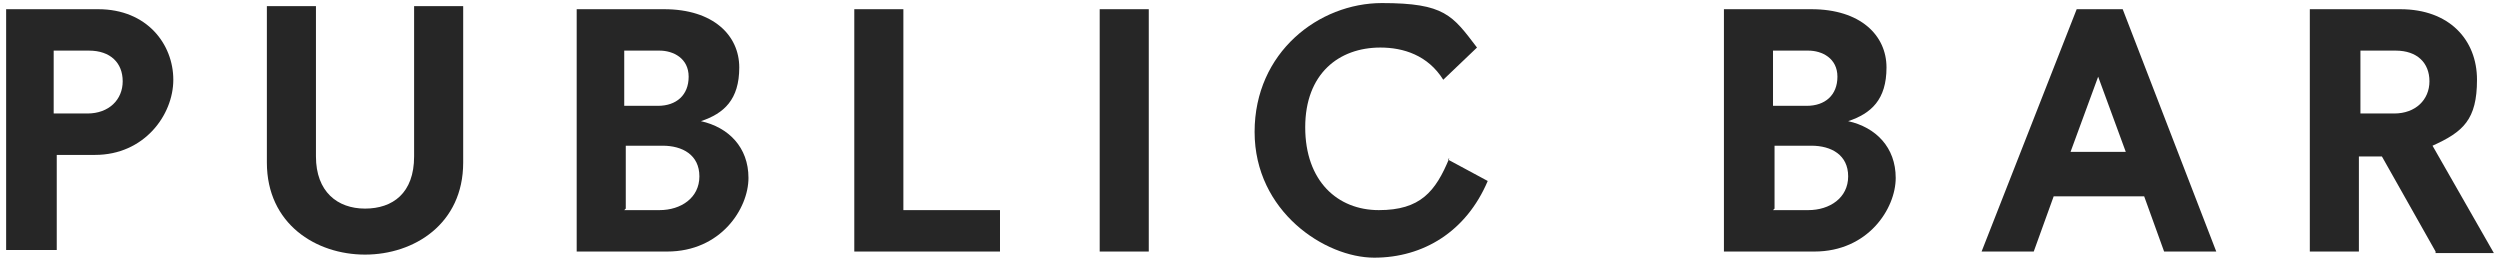
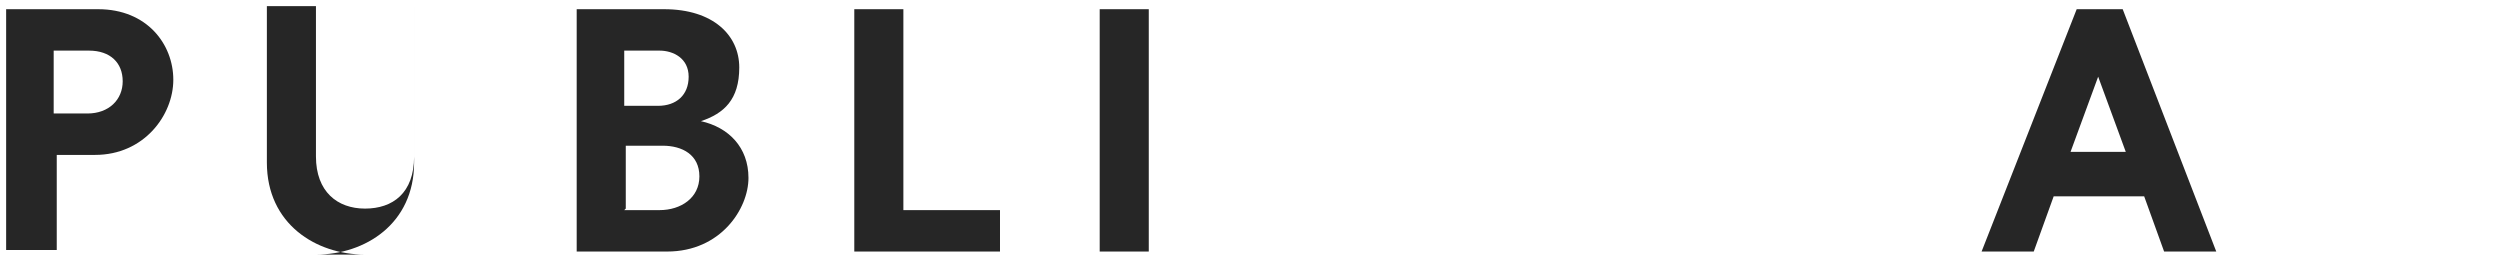
<svg xmlns="http://www.w3.org/2000/svg" id="Layer_1" version="1.1" viewBox="0 0 163 17">
  <defs>
    <style>
      .st0 {
        fill: #262626;
      }
    </style>
  </defs>
-   <path class="st0" d="M158.8,16.4l-3.5-6.2h-1.5v6.2h-3.2V.6h5.9c3.2,0,5,2,5,4.6s-.9,3.4-2.9,4.3l4,7h-3.8ZM153.9,7.4h2.2c1.4,0,2.3-.9,2.3-2.1s-.8-2-2.2-2h-2.3v4.1Z" />
  <path class="st0" d="M139.7,12.8h-5.8l-1.3,3.6h-3.4l6.2-15.8h3l6.1,15.8h-3.4l-1.3-3.6ZM138.6,9.9l-1.8-4.9-1.8,4.9h3.6Z" />
-   <path class="st0" d="M120.5,7.9c1.8.4,3.1,1.7,3.1,3.7s-1.8,4.8-5.3,4.8h-5.9V.6h5.7c3.2,0,4.9,1.7,4.9,3.8s-1,3-2.5,3.5ZM115.6,6.9h2.2c1.2,0,2-.7,2-1.9s-1-1.7-1.9-1.7h-2.3v3.6ZM115.6,13.7h2.3c1.4,0,2.6-.8,2.6-2.2s-1.1-2-2.4-2h-2.4v4.1Z" />
-   <path class="st0" d="M94.4,10.4l2.6,1.4c-1.4,3.3-4.2,5-7.4,5s-7.8-3-7.8-8.2S86,.2,90.1.2s4.6.8,6.2,2.9l-2.2,2.1c-1-1.6-2.6-2.1-4.1-2.1-2.7,0-4.9,1.7-4.9,5.2s2.1,5.4,4.8,5.4,3.7-1.2,4.6-3.4Z" />
  <path class="st0" d="M71.7.6h3.2v15.8h-3.2V.6Z" />
  <path class="st0" d="M58.9.6v13.1h6.3v2.7h-9.5V.6h3.2Z" />
  <path class="st0" d="M45.7,7.9c1.8.4,3.1,1.7,3.1,3.7s-1.8,4.8-5.3,4.8h-5.9V.6h5.7c3.2,0,4.9,1.7,4.9,3.8s-1,3-2.5,3.5ZM40.7,6.9h2.2c1.2,0,2-.7,2-1.9s-1-1.7-1.9-1.7h-2.3v3.6ZM40.7,13.7h2.3c1.4,0,2.6-.8,2.6-2.2s-1.1-2-2.4-2h-2.4v4.1Z" />
-   <path class="st0" d="M23.8,16.6c-3.2,0-6.4-2-6.4-6V.4h3.2v9.8c0,2.3,1.4,3.4,3.2,3.4s3.2-1,3.2-3.4V.4h3.2v10.2c0,4-3.2,6-6.4,6Z" />
+   <path class="st0" d="M23.8,16.6c-3.2,0-6.4-2-6.4-6V.4h3.2v9.8c0,2.3,1.4,3.4,3.2,3.4s3.2-1,3.2-3.4V.4v10.2c0,4-3.2,6-6.4,6Z" />
  <path class="st0" d="M.4.6h6c3.2,0,4.9,2.3,4.9,4.6s-1.9,4.9-5.1,4.9h-2.5v6.2H.4V.6ZM3.5,7.4h2.2c1.4,0,2.3-.9,2.3-2.1s-.8-2-2.2-2h-2.3v4.1Z" />
</svg>